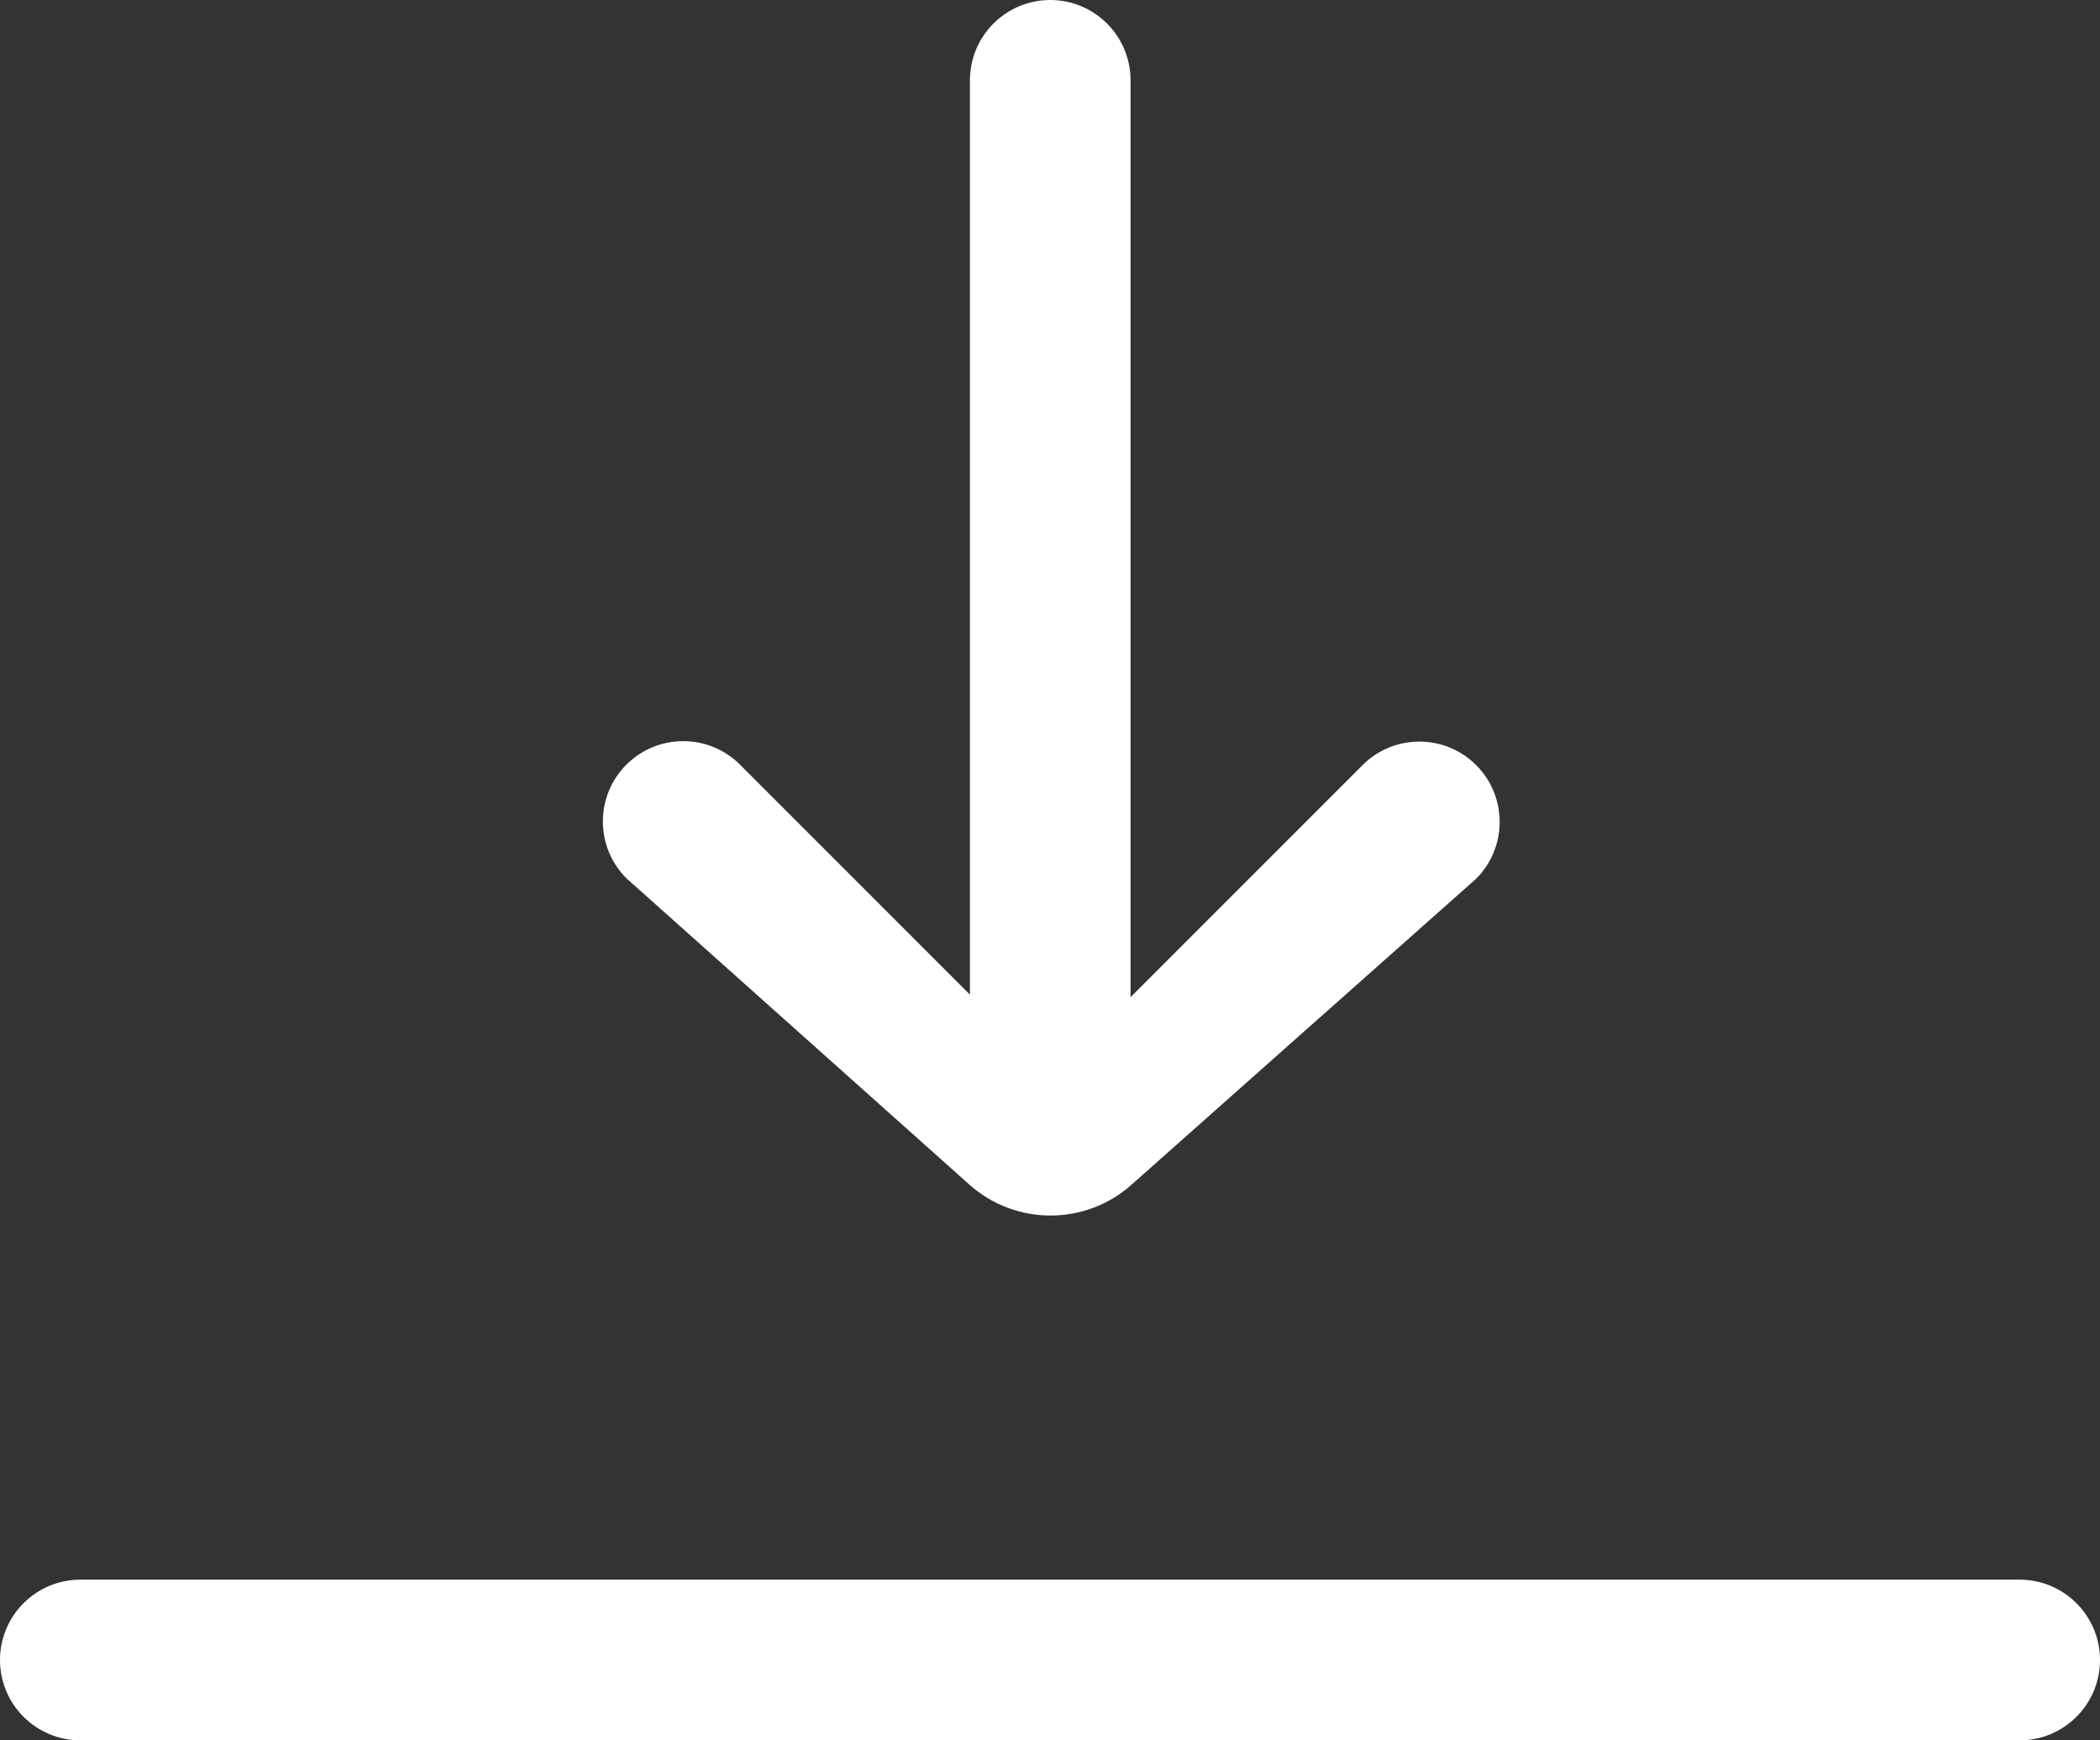
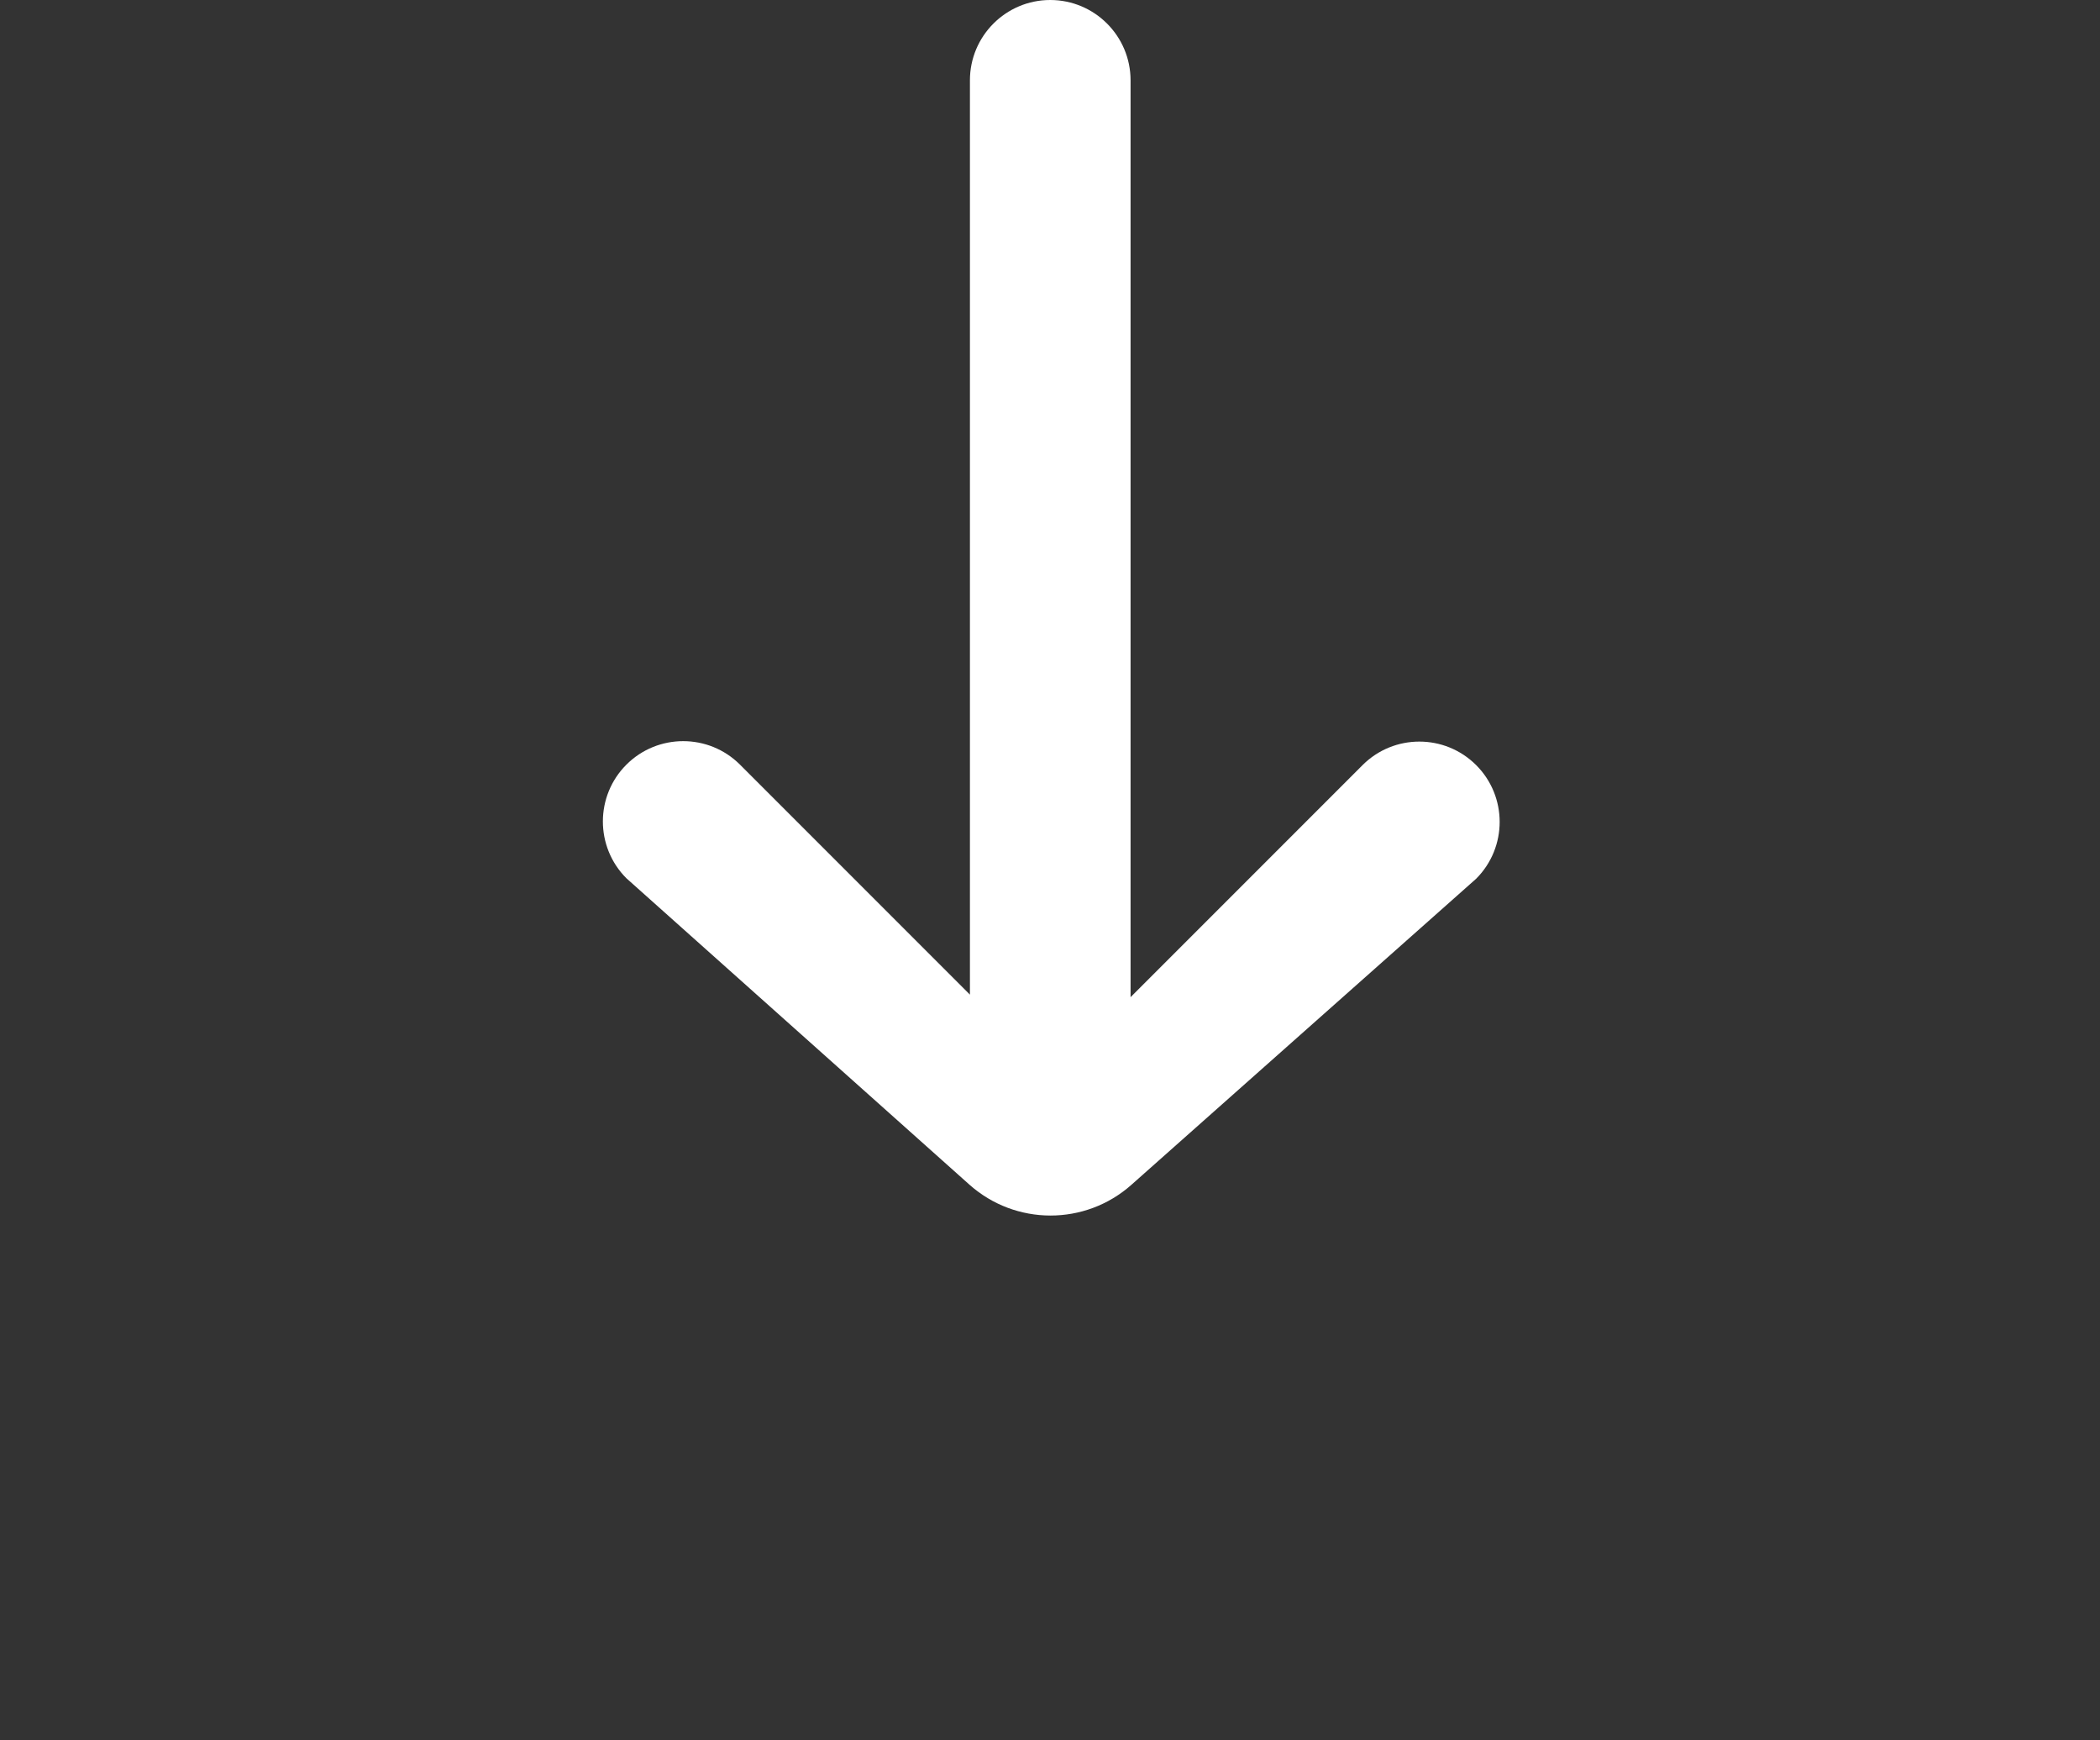
<svg xmlns="http://www.w3.org/2000/svg" viewBox="0 0 2048 1696.89">
  <rect x="0" y="0" width="2048" height="1696.89" fill="#333333" stroke="none" />
  <defs>
    <style>.cls-1{fill:#fff;fill-rule:evenodd;}</style>
  </defs>
  <g>
-     <path class="cls-1" d="M2048,1618.56c0-43.25-35.12-78.33-78.35-78.33H78.35c-43.22,0-78.35,35.08-78.35,78.33s35.12,78.33,78.35,78.33h1891.31c43.22,0,78.35-35.12,78.35-78.33Z" />
    <path class="cls-1" d="M1103.43,1155.2c-45.12,40.09-113.13,39.99-158.15-.24-119.97-107.14-334.4-298.62-334.4-298.62-30.57-30.56-30.57-80.21,0-110.77,30.57-30.56,80.24-30.56,110.81,0l224.22,224.23V78.34c0-43.25,35.12-78.34,78.33-78.34s78.33,35.09,78.33,78.34v893.94l226.26-226.28c30.57-30.56,80.2-30.56,110.77,0,30.57,30.59,30.57,80.21,0,110.8,0,0-215.66,191.43-336.19,298.41Z" />
  </g>
</svg>